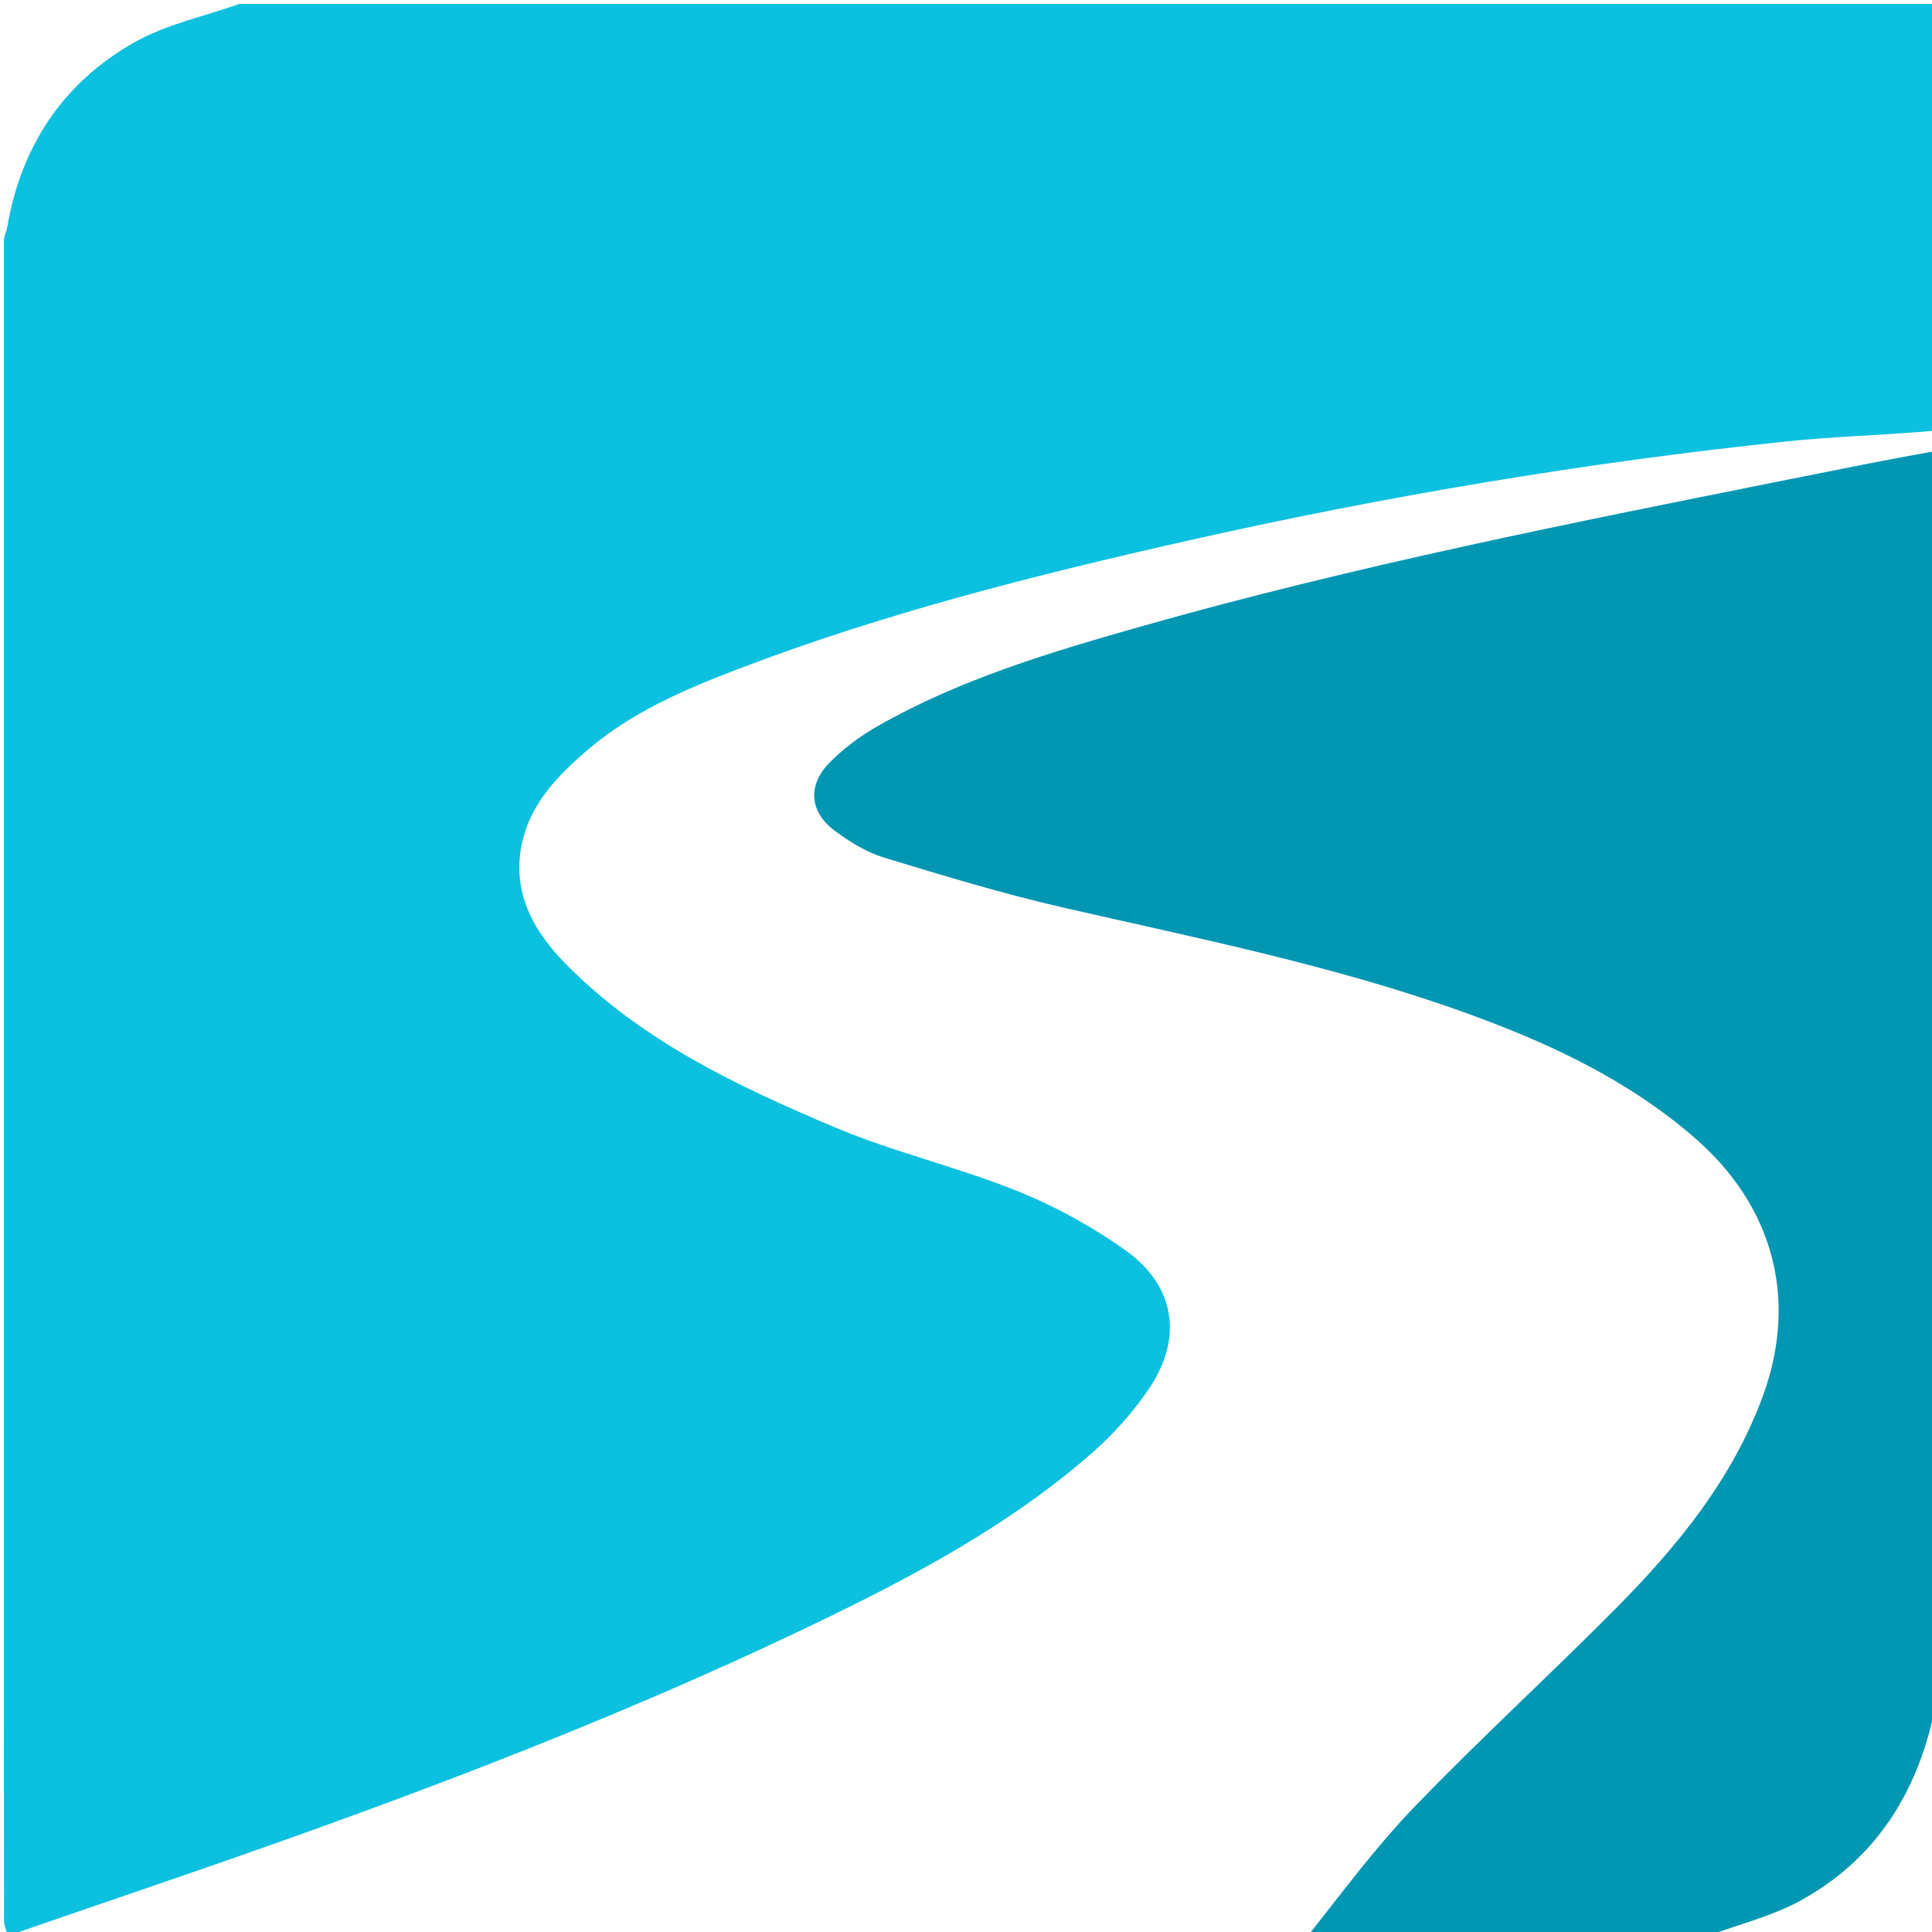
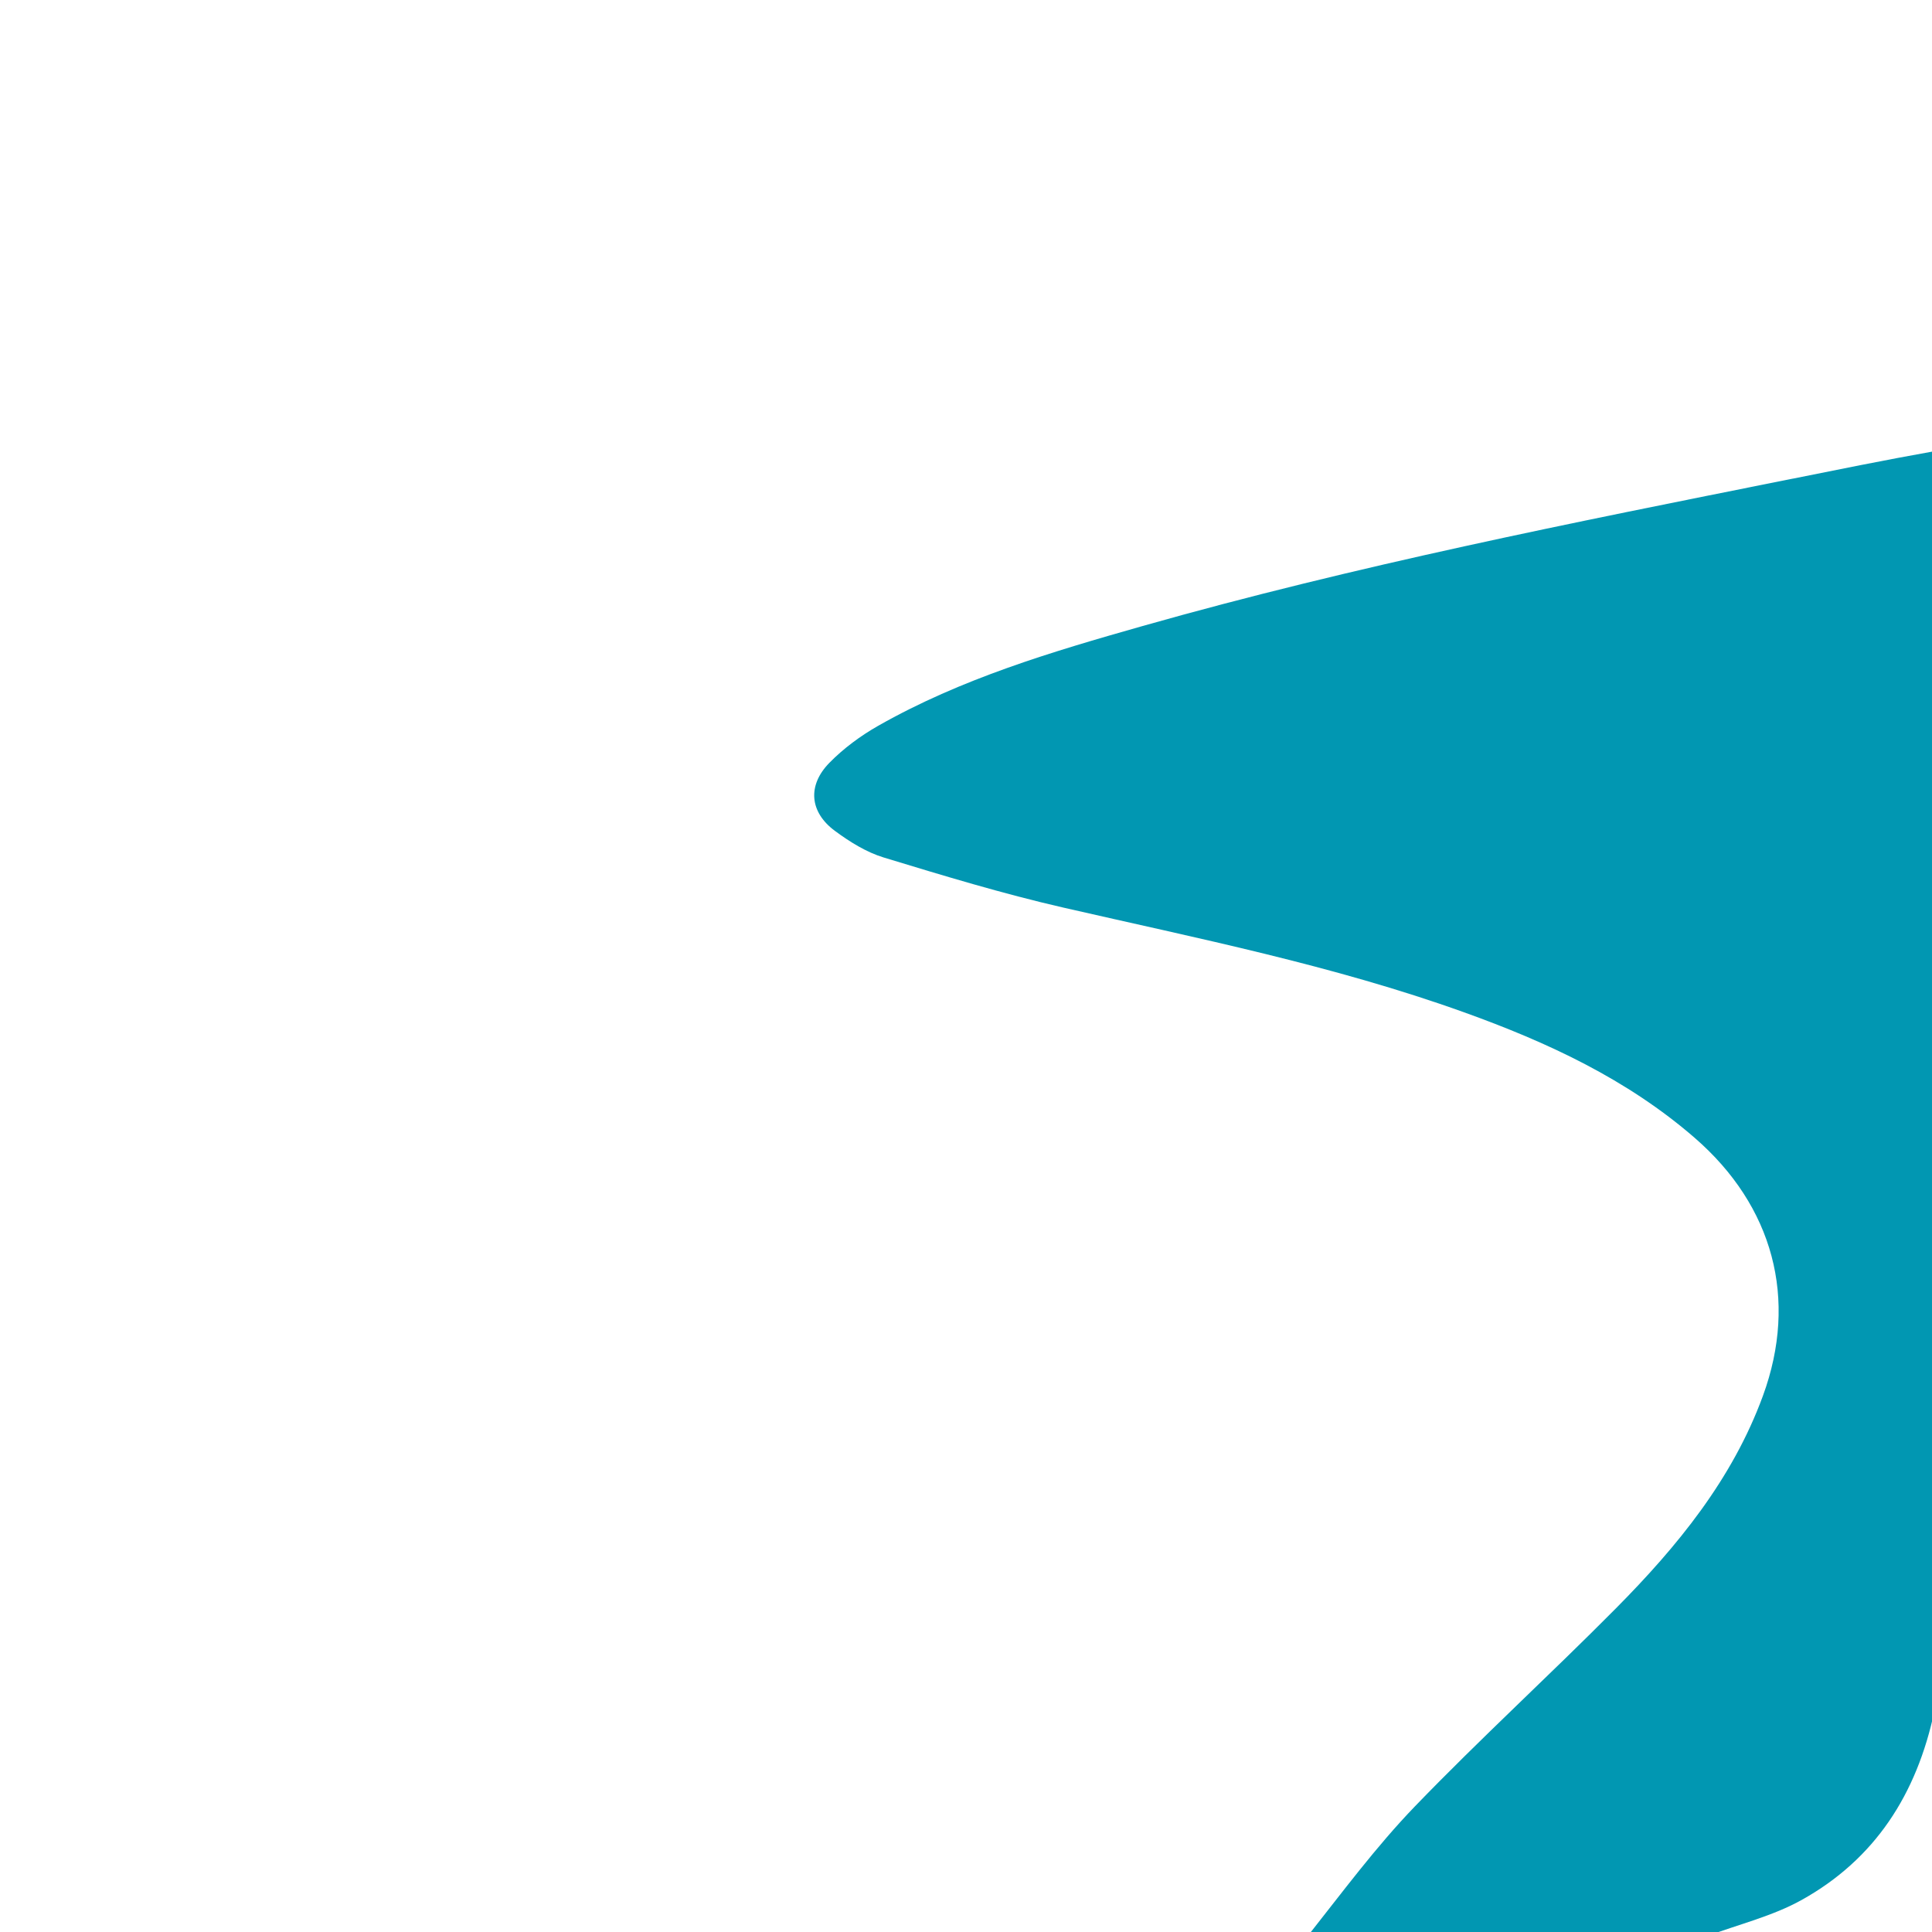
<svg xmlns="http://www.w3.org/2000/svg" version="1.0" width="107pt" height="107pt" viewBox="0 0 500 500" preserveAspectRatio="xMidYMid meet">
-   <path fill="#0CC0DF" opacity="1" stroke="none" d=" M2,501   C1.667,499.668 1.044,498.337 1.042,497.005   C0.991,453.215 1,409.425 1,365.635   C1,264.734 1,163.834 1,62.065   C1.289,60.428 1.711,59.682 1.846,58.887   C5.422,37.849 16.284,21.438 34.715,10.993   C43.028,6.283 52.858,4.249 62,1   C208.218,1 354.436,1 501,1   C501,37.688 501,74.377 500.534,111.477   C487.438,112.65 474.757,112.934 462.184,114.256   C409.83,119.761 357.99,128.487 306.644,140.091   C267.687,148.895 228.991,158.676 191.592,172.926   C177.267,178.385 163.18,184.363 151.405,194.644   C144.14,200.988 137.543,207.871 135.247,217.51   C132.181,230.38 137.757,240.68 146.428,249.482   C166.018,269.369 190.784,281.08 215.934,291.704   C231.194,298.149 247.561,301.941 262.956,308.111   C272.885,312.09 282.558,317.369 291.266,323.579   C304.211,332.811 306.234,346.328 297.283,359.516   C293.126,365.641 287.986,371.34 282.403,376.213   C261.268,394.657 236.705,407.769 211.634,419.851   C155.056,447.117 96.221,468.743 36.86,489.008   C25.23,492.978 13.619,497.001 2,501  z" />
  <path fill="#0197B2" opacity="1" stroke="none" d=" M338.469,501   C347.354,489.777 356.085,477.952 366.201,467.465   C383.082,449.966 401.061,433.531 418.182,416.257   C434.081,400.215 448.335,382.845 456.242,361.243   C465.43,336.143 458.855,312.072 438.603,294.491   C421.061,279.263 400.462,269.734 378.911,261.988   C345.164,249.858 310.066,242.879 275.219,234.891   C259.533,231.296 244.08,226.607 228.675,221.911   C224.179,220.54 219.899,217.858 216.071,215.029   C209.531,210.195 208.896,203.284 214.641,197.422   C218.312,193.676 222.717,190.424 227.291,187.826   C248.726,175.651 272.19,168.684 295.719,162.01   C350.822,146.381 406.957,135.27 463.065,124.053   C475.461,121.575 487.849,119.049 500.62,116.773   C501,225.354 501,333.708 500.647,442.674   C496.059,464.436 485.187,481.182 466.245,491.722   C458.76,495.886 450.116,497.969 442,501   C407.646,501 373.292,501 338.469,501  z" />
</svg>